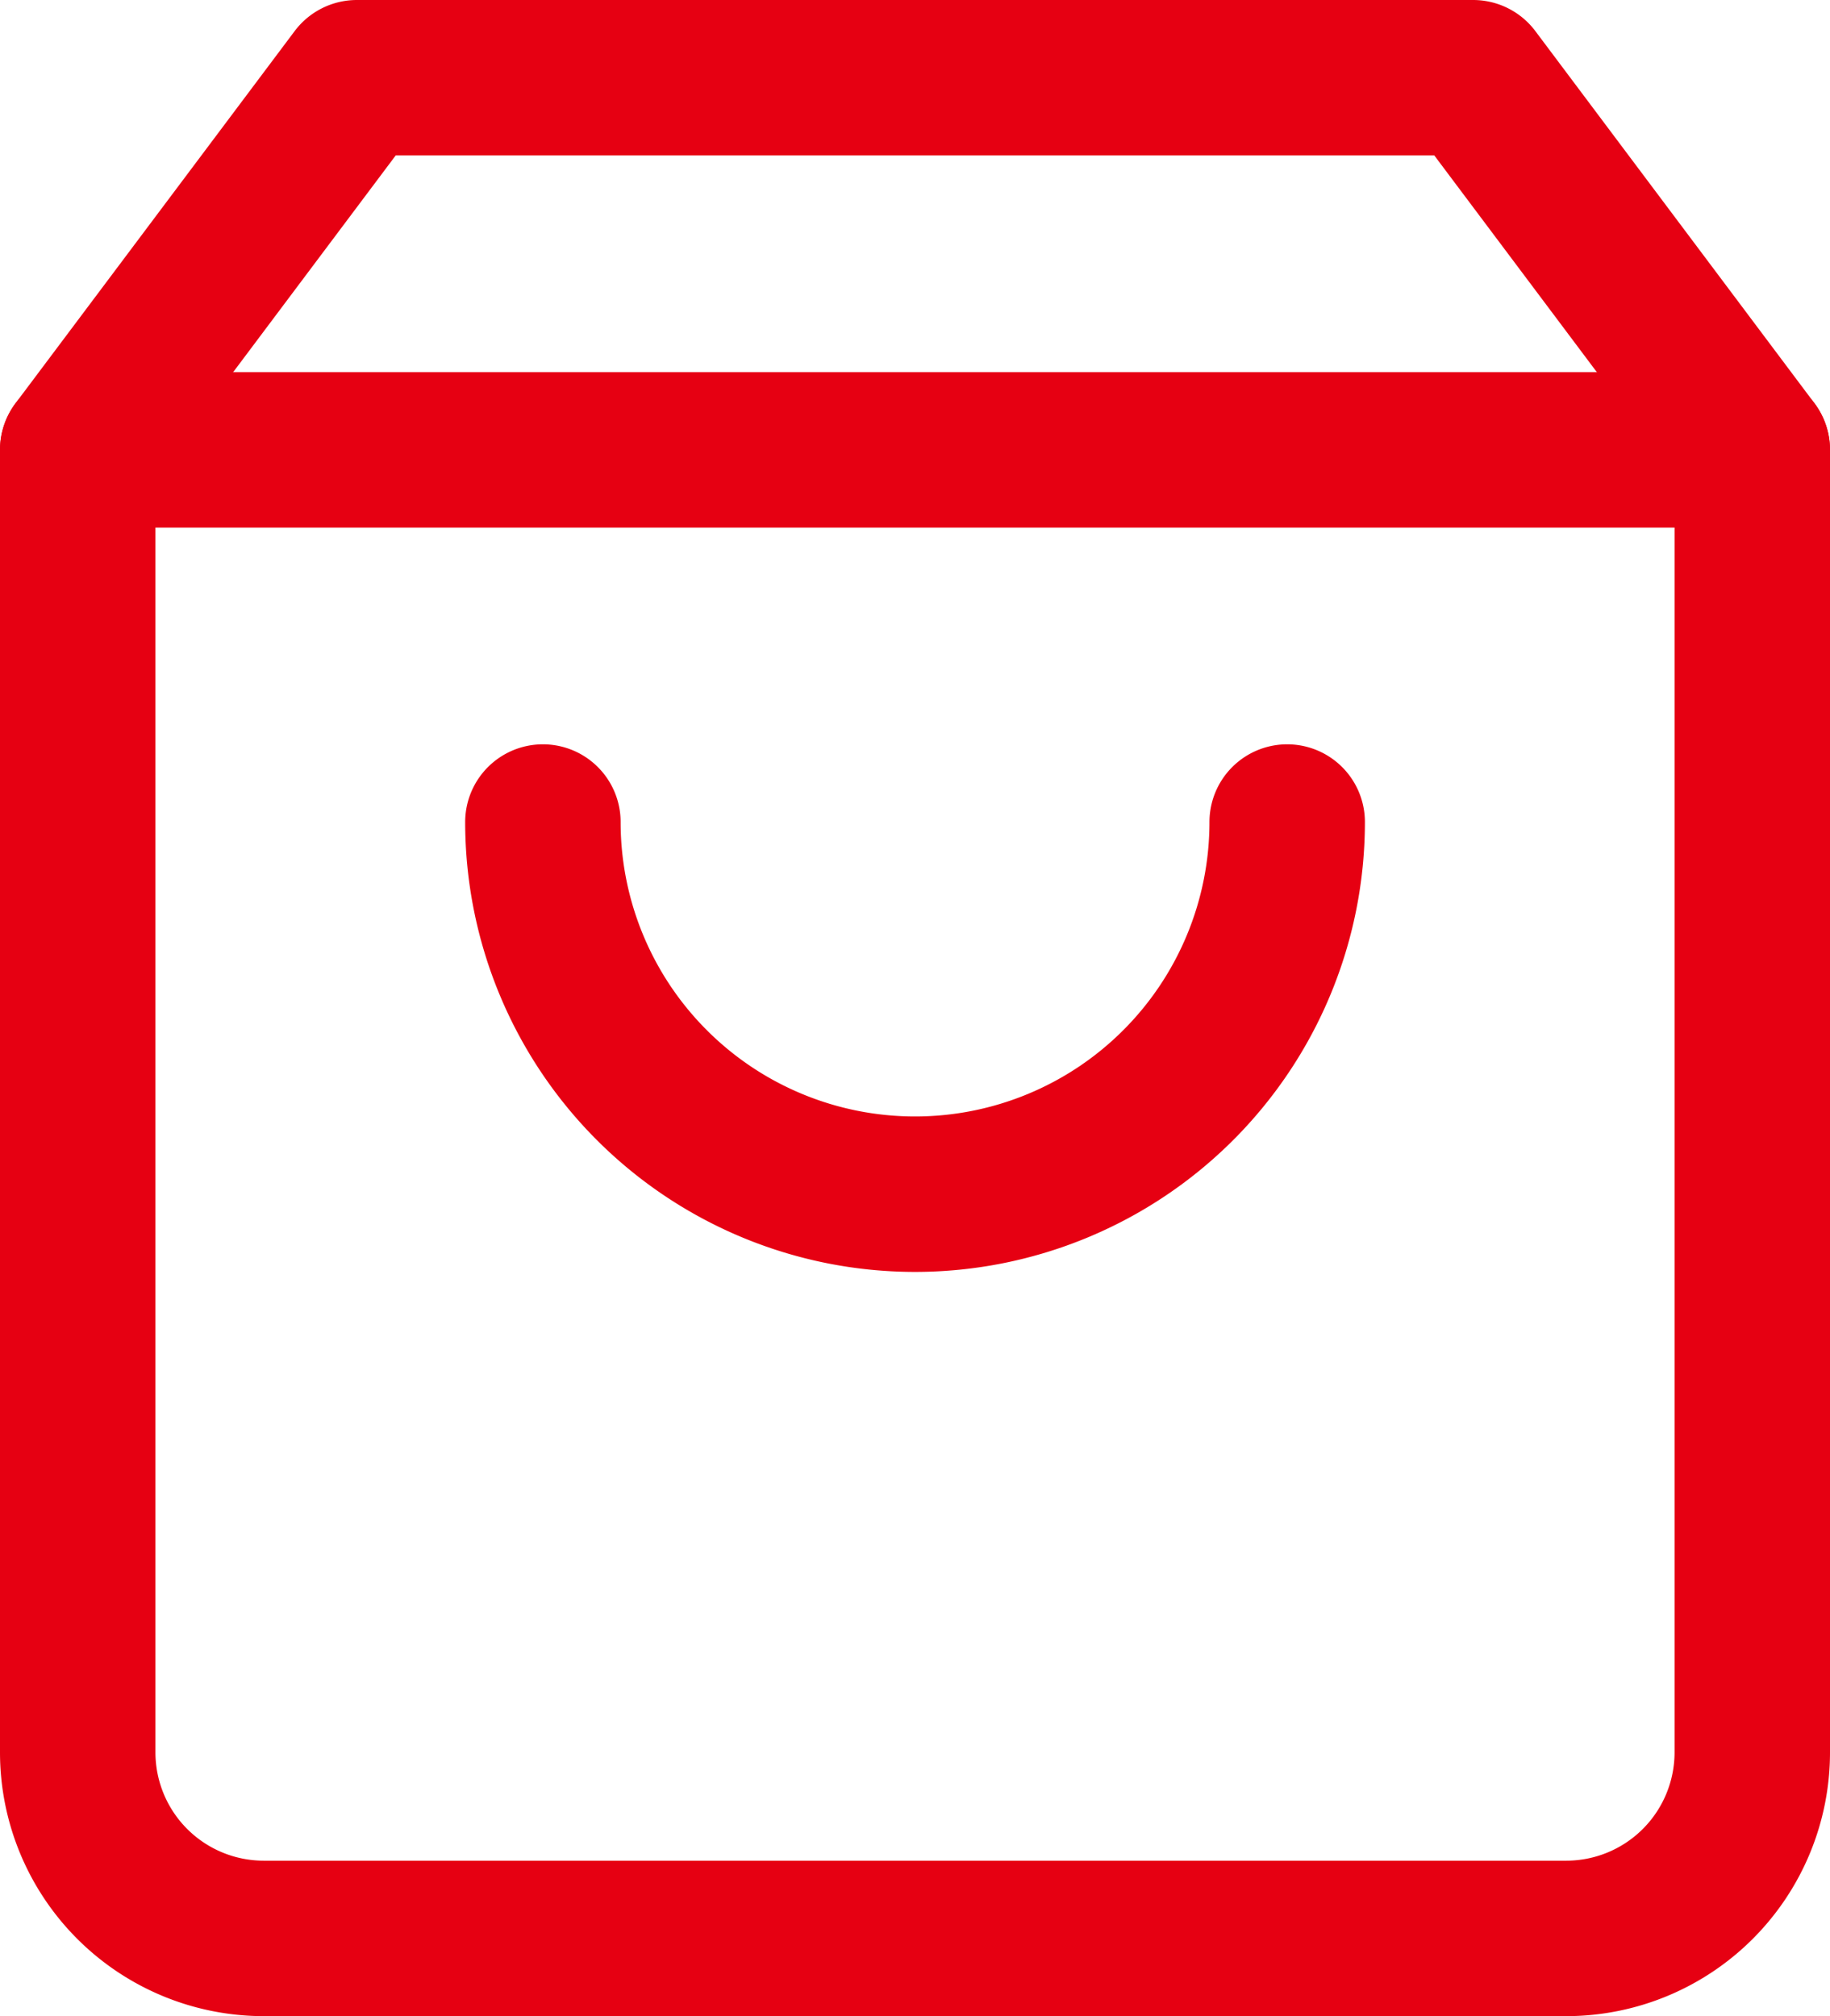
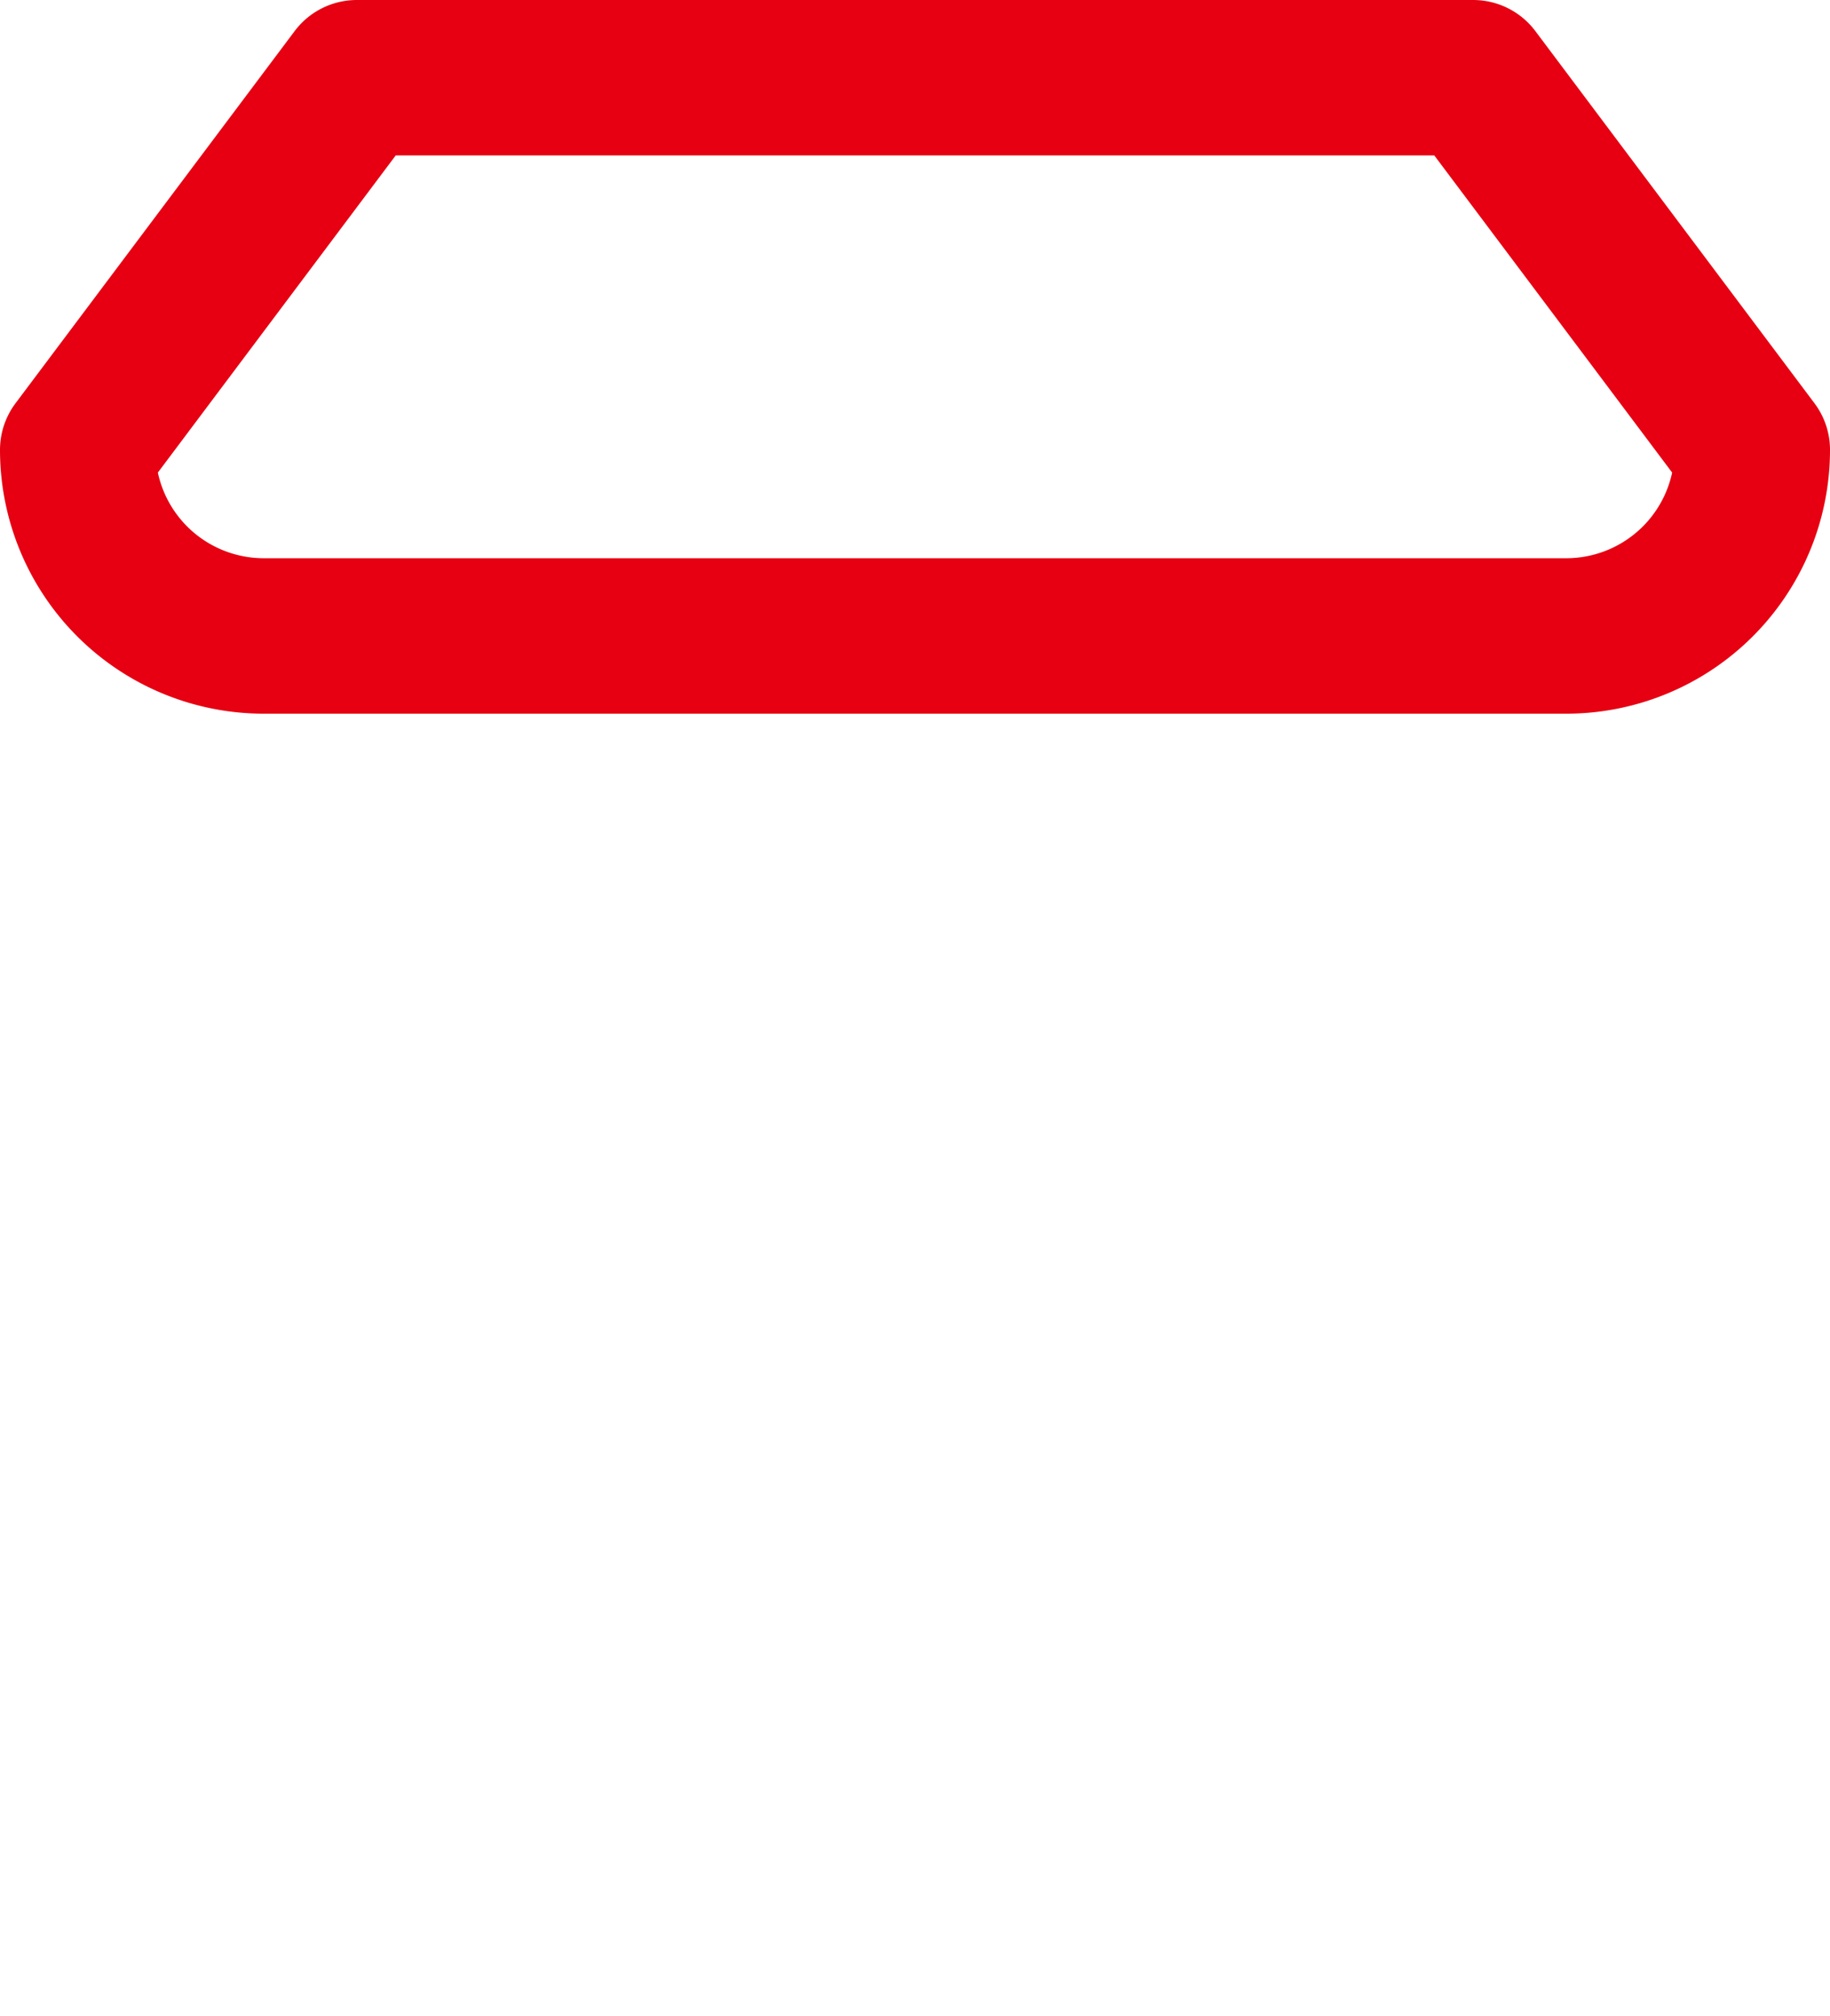
<svg xmlns="http://www.w3.org/2000/svg" width="23.545" height="25.939" viewBox="0 0 23.545 25.939">
  <g id="Icon_feather-shopping-bag" data-name="Icon feather-shopping-bag" transform="translate(-3.5 -2)">
-     <path id="パス_8" data-name="パス 8" d="M8.091,3,4.5,7.788V24.545a2.394,2.394,0,0,0,2.394,2.394H23.651a2.394,2.394,0,0,0,2.394-2.394V7.788L22.454,3Z" transform="translate(0)" fill="none" stroke="#e60012" stroke-linecap="round" stroke-linejoin="round" stroke-width="2" />
-     <path id="パス_9" data-name="パス 9" d="M4.5,9H26.045" transform="translate(0 -1.212)" fill="none" stroke="#e60012" stroke-linecap="round" stroke-linejoin="round" stroke-width="2" />
-     <path id="パス_10" data-name="パス 10" d="M21.576,15A4.788,4.788,0,1,1,12,15" transform="translate(-1.515 -2.424)" fill="none" stroke="#e60012" stroke-linecap="round" stroke-linejoin="round" stroke-width="2" />
+     <path id="パス_8" data-name="パス 8" d="M8.091,3,4.5,7.788a2.394,2.394,0,0,0,2.394,2.394H23.651a2.394,2.394,0,0,0,2.394-2.394V7.788L22.454,3Z" transform="translate(0)" fill="none" stroke="#e60012" stroke-linecap="round" stroke-linejoin="round" stroke-width="2" />
  </g>
</svg>